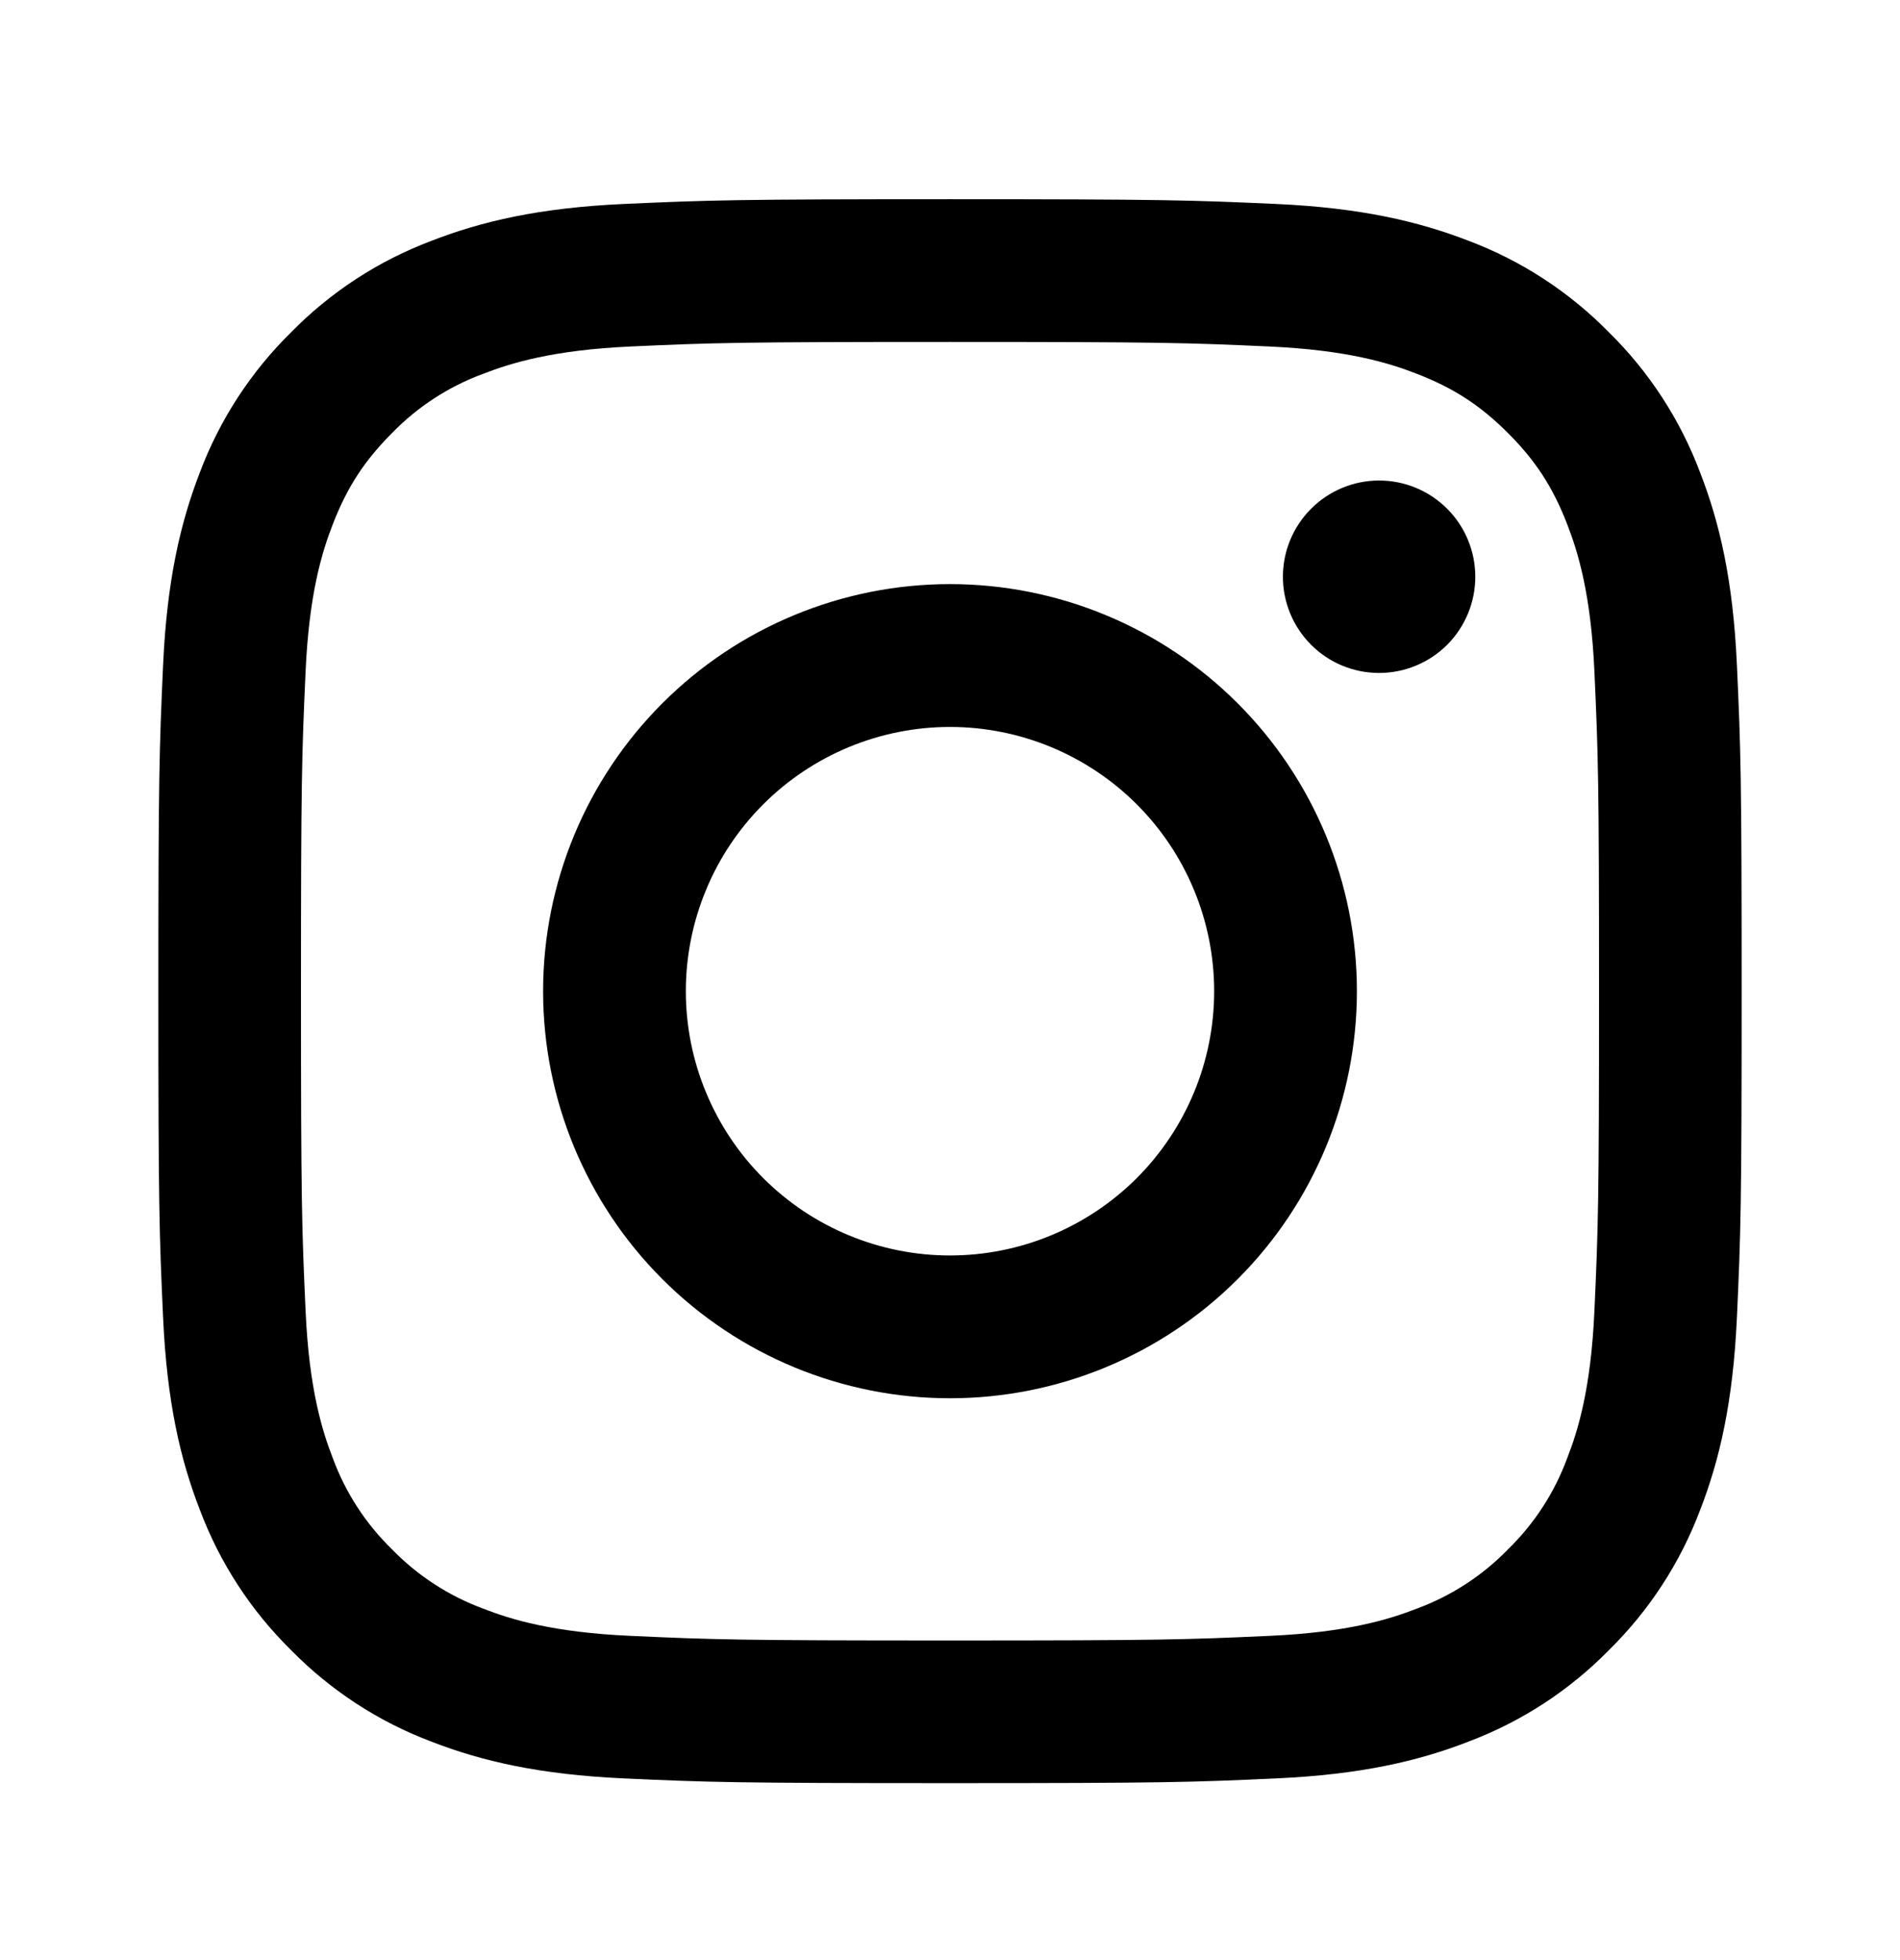
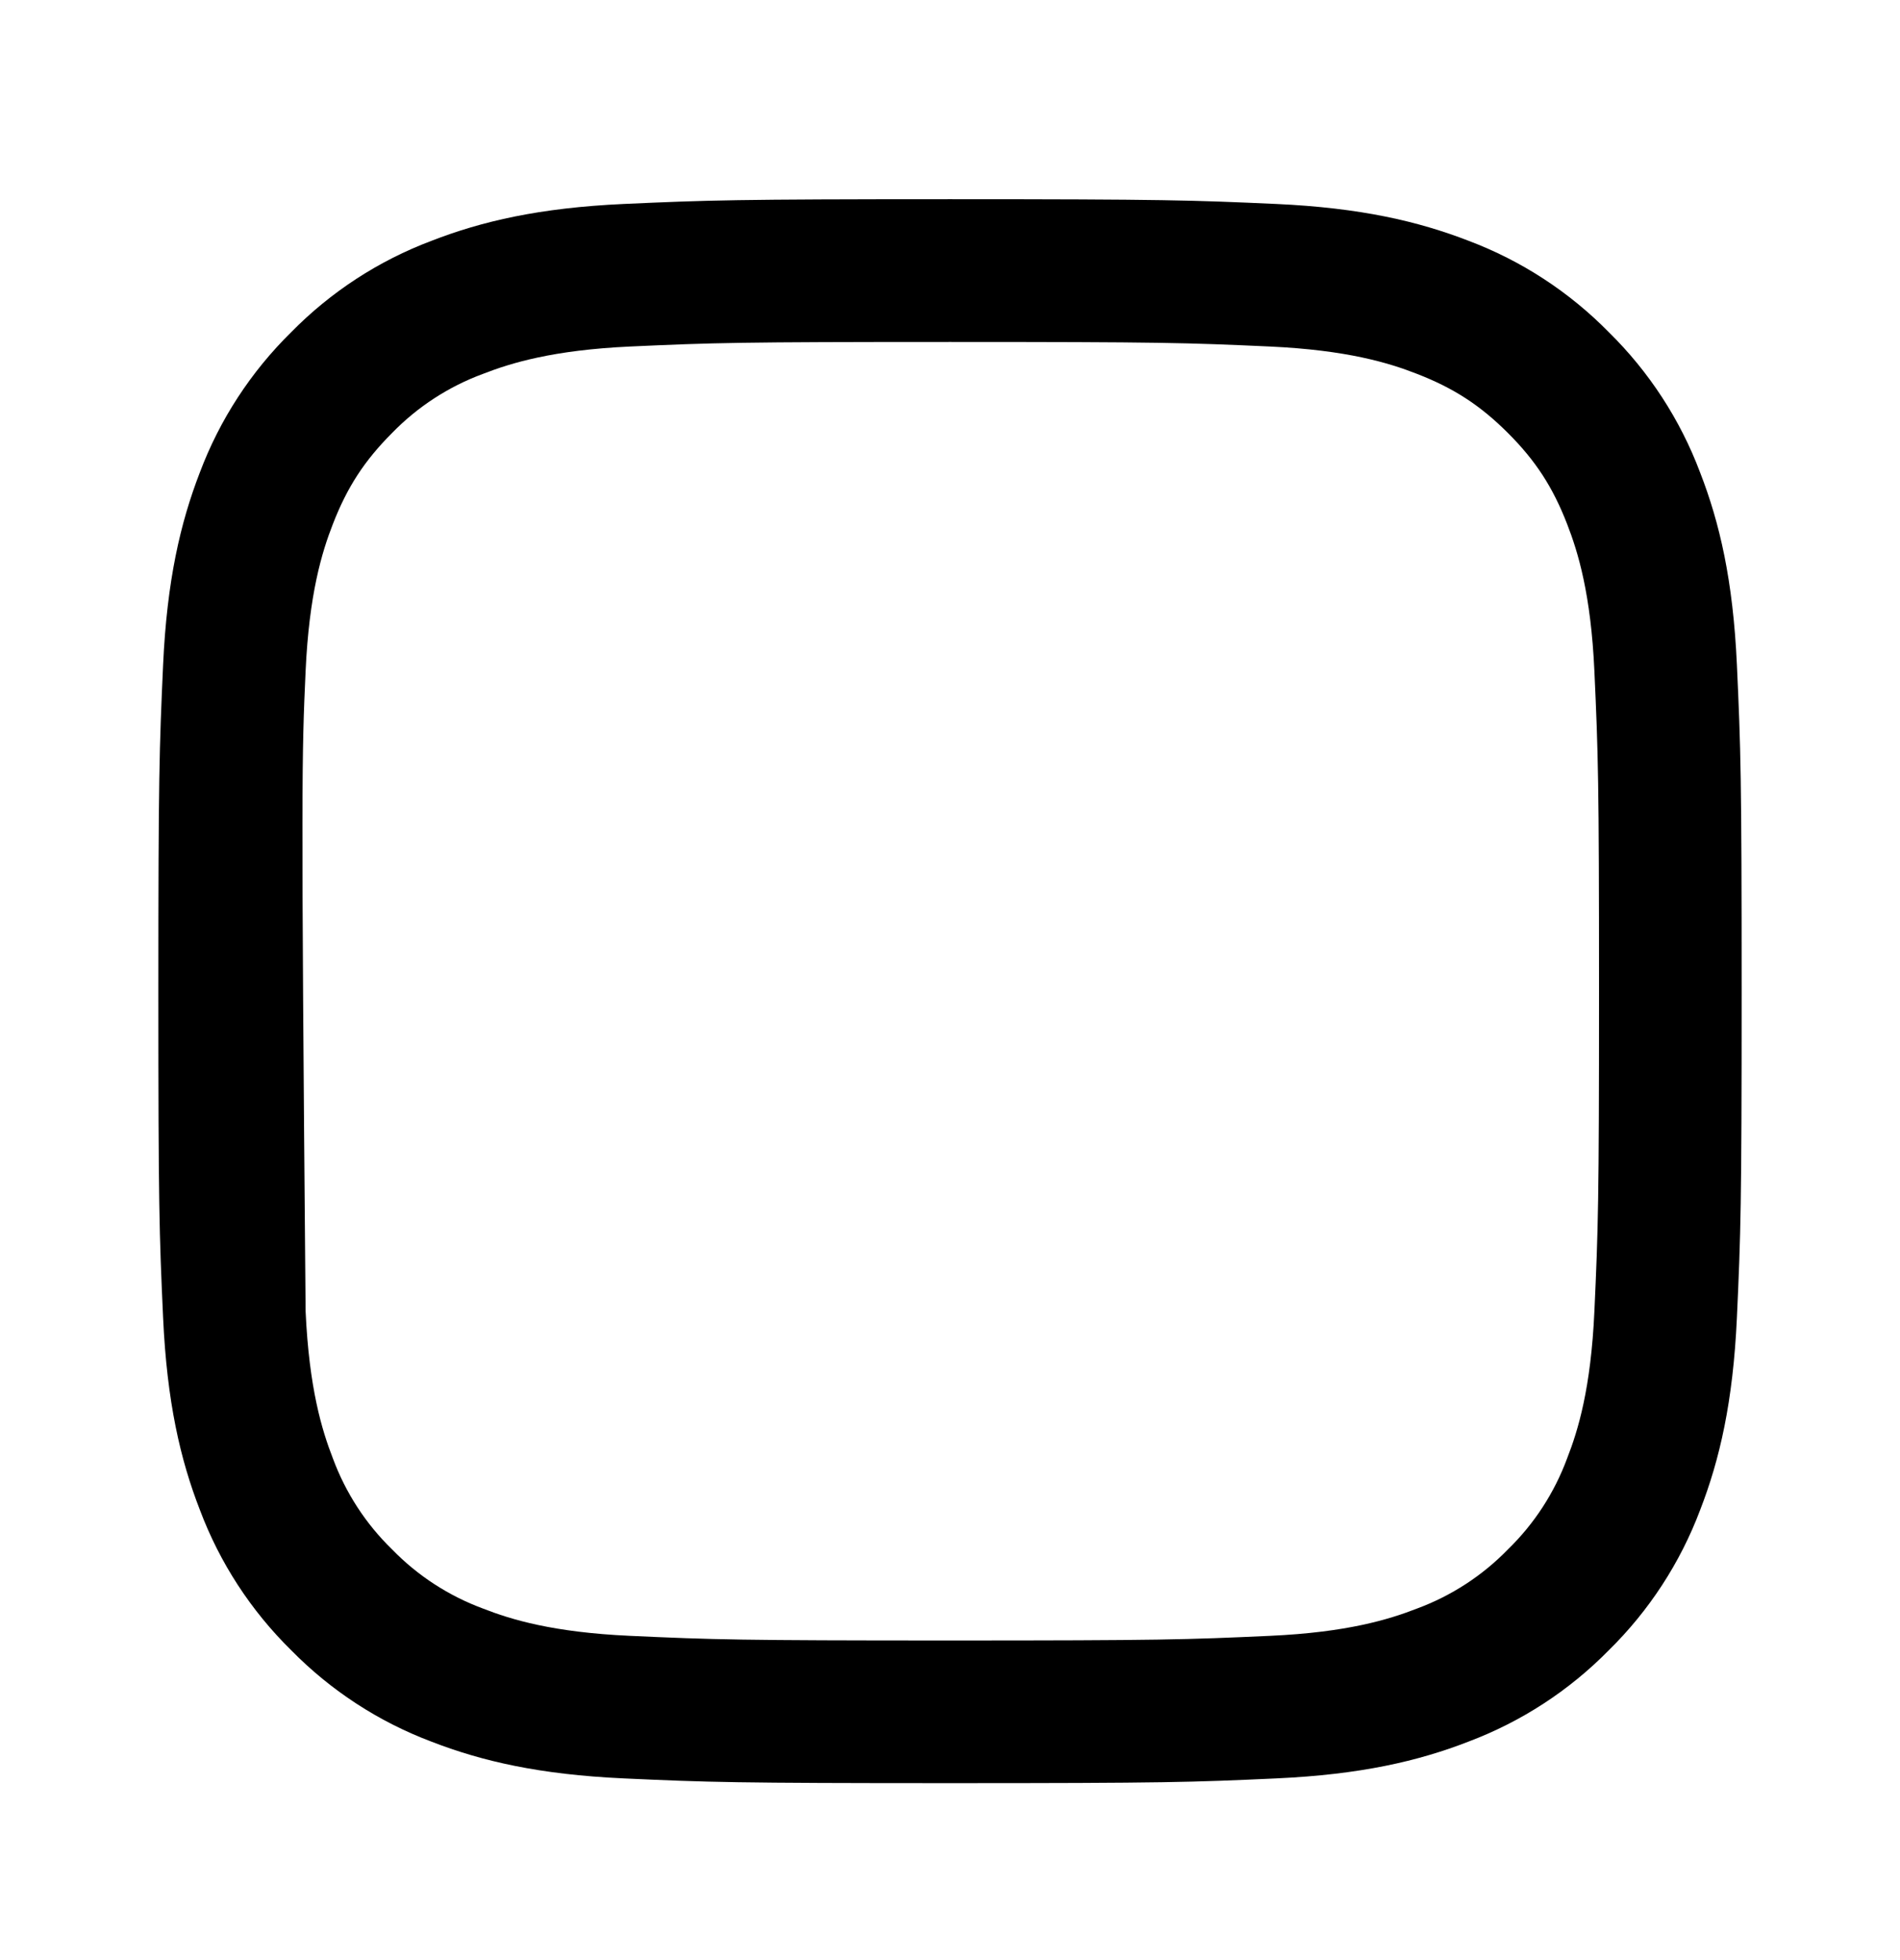
<svg xmlns="http://www.w3.org/2000/svg" width="32" height="33" viewBox="0 0 32 33" fill="none">
-   <path fill-rule="evenodd" clip-rule="evenodd" d="M16 3.354C12.379 3.354 11.925 3.37 10.503 3.434C9.084 3.499 8.114 3.725 7.266 4.055C6.377 4.389 5.571 4.914 4.904 5.593C4.226 6.259 3.701 7.064 3.366 7.954C3.038 8.802 2.812 9.772 2.747 11.192C2.683 12.613 2.667 13.066 2.667 16.688C2.667 20.31 2.682 20.762 2.747 22.185C2.812 23.604 3.037 24.574 3.367 25.422C3.701 26.311 4.226 27.117 4.905 27.784C5.571 28.462 6.376 28.987 7.266 29.322C8.114 29.651 9.084 29.876 10.503 29.941C11.925 30.006 12.379 30.021 16 30.021C19.621 30.021 20.075 30.006 21.497 29.941C22.916 29.876 23.886 29.651 24.734 29.321C25.623 28.986 26.429 28.462 27.096 27.783C27.774 27.117 28.299 26.311 28.634 25.422C28.963 24.574 29.188 23.604 29.253 22.185C29.318 20.762 29.333 20.309 29.333 16.688C29.333 13.066 29.318 12.613 29.253 11.191C29.188 9.771 28.963 8.802 28.633 7.954C28.298 7.064 27.773 6.258 27.095 5.592C26.429 4.914 25.623 4.389 24.734 4.054C23.886 3.726 22.916 3.499 21.496 3.434C20.075 3.37 19.622 3.354 16 3.354ZM16 5.757C19.56 5.757 19.982 5.77 21.388 5.834C22.688 5.894 23.394 6.11 23.864 6.294C24.486 6.535 24.931 6.825 25.397 7.29C25.864 7.757 26.153 8.202 26.394 8.824C26.577 9.294 26.794 10 26.853 11.299C26.917 12.706 26.931 13.128 26.931 16.688C26.931 20.248 26.917 20.67 26.853 22.076C26.794 23.376 26.578 24.082 26.394 24.552C26.18 25.131 25.84 25.655 25.397 26.085C24.967 26.528 24.443 26.868 23.864 27.082C23.394 27.265 22.688 27.482 21.388 27.541C19.982 27.605 19.561 27.619 16 27.619C12.439 27.619 12.018 27.605 10.611 27.541C9.312 27.482 8.606 27.266 8.136 27.082C7.557 26.868 7.033 26.528 6.603 26.085C6.16 25.655 5.82 25.131 5.606 24.552C5.423 24.082 5.206 23.376 5.147 22.076C5.083 20.67 5.069 20.248 5.069 16.688C5.069 13.128 5.083 12.706 5.147 11.299C5.206 10 5.422 9.294 5.606 8.824C5.847 8.202 6.137 7.757 6.603 7.29C7.033 6.848 7.557 6.507 8.136 6.294C8.606 6.111 9.312 5.894 10.611 5.834C12.018 5.77 12.44 5.757 16 5.757Z" fill="black" />
-   <path fill-rule="evenodd" clip-rule="evenodd" d="M16 21.137C15.416 21.137 14.837 21.022 14.297 20.798C13.758 20.575 13.267 20.247 12.854 19.834C12.441 19.421 12.113 18.93 11.89 18.39C11.666 17.851 11.551 17.272 11.551 16.688C11.551 16.104 11.666 15.525 11.89 14.985C12.113 14.445 12.441 13.955 12.854 13.542C13.267 13.129 13.758 12.801 14.297 12.578C14.837 12.354 15.416 12.239 16 12.239C17.18 12.239 18.311 12.708 19.146 13.542C19.98 14.376 20.449 15.508 20.449 16.688C20.449 17.868 19.98 18.999 19.146 19.834C18.311 20.668 17.18 21.137 16 21.137ZM16 9.834C14.182 9.834 12.439 10.556 11.154 11.842C9.869 13.127 9.147 14.87 9.147 16.688C9.147 18.505 9.869 20.249 11.154 21.534C12.439 22.819 14.182 23.541 16 23.541C17.818 23.541 19.561 22.819 20.846 21.534C22.131 20.249 22.853 18.505 22.853 16.688C22.853 14.87 22.131 13.127 20.846 11.842C19.561 10.556 17.818 9.834 16 9.834ZM24.847 9.71C24.847 10.14 24.676 10.552 24.373 10.856C24.069 11.159 23.657 11.33 23.227 11.33C22.797 11.33 22.385 11.159 22.082 10.856C21.778 10.552 21.607 10.14 21.607 9.71C21.607 9.28 21.778 8.868 22.082 8.565C22.385 8.261 22.797 8.09 23.227 8.09C23.657 8.09 24.069 8.261 24.373 8.565C24.676 8.868 24.847 9.28 24.847 9.71Z" fill="black" />
+   <path fill-rule="evenodd" clip-rule="evenodd" d="M16 3.354C12.379 3.354 11.925 3.37 10.503 3.434C9.084 3.499 8.114 3.725 7.266 4.055C6.377 4.389 5.571 4.914 4.904 5.593C4.226 6.259 3.701 7.064 3.366 7.954C3.038 8.802 2.812 9.772 2.747 11.192C2.683 12.613 2.667 13.066 2.667 16.688C2.667 20.31 2.682 20.762 2.747 22.185C2.812 23.604 3.037 24.574 3.367 25.422C3.701 26.311 4.226 27.117 4.905 27.784C5.571 28.462 6.376 28.987 7.266 29.322C8.114 29.651 9.084 29.876 10.503 29.941C11.925 30.006 12.379 30.021 16 30.021C19.621 30.021 20.075 30.006 21.497 29.941C22.916 29.876 23.886 29.651 24.734 29.321C25.623 28.986 26.429 28.462 27.096 27.783C27.774 27.117 28.299 26.311 28.634 25.422C28.963 24.574 29.188 23.604 29.253 22.185C29.318 20.762 29.333 20.309 29.333 16.688C29.333 13.066 29.318 12.613 29.253 11.191C29.188 9.771 28.963 8.802 28.633 7.954C28.298 7.064 27.773 6.258 27.095 5.592C26.429 4.914 25.623 4.389 24.734 4.054C23.886 3.726 22.916 3.499 21.496 3.434C20.075 3.37 19.622 3.354 16 3.354ZM16 5.757C19.56 5.757 19.982 5.77 21.388 5.834C22.688 5.894 23.394 6.11 23.864 6.294C24.486 6.535 24.931 6.825 25.397 7.29C25.864 7.757 26.153 8.202 26.394 8.824C26.577 9.294 26.794 10 26.853 11.299C26.917 12.706 26.931 13.128 26.931 16.688C26.931 20.248 26.917 20.67 26.853 22.076C26.794 23.376 26.578 24.082 26.394 24.552C26.18 25.131 25.84 25.655 25.397 26.085C24.967 26.528 24.443 26.868 23.864 27.082C23.394 27.265 22.688 27.482 21.388 27.541C19.982 27.605 19.561 27.619 16 27.619C12.439 27.619 12.018 27.605 10.611 27.541C9.312 27.482 8.606 27.266 8.136 27.082C7.557 26.868 7.033 26.528 6.603 26.085C6.16 25.655 5.82 25.131 5.606 24.552C5.423 24.082 5.206 23.376 5.147 22.076C5.069 13.128 5.083 12.706 5.147 11.299C5.206 10 5.422 9.294 5.606 8.824C5.847 8.202 6.137 7.757 6.603 7.29C7.033 6.848 7.557 6.507 8.136 6.294C8.606 6.111 9.312 5.894 10.611 5.834C12.018 5.77 12.44 5.757 16 5.757Z" fill="black" />
</svg>